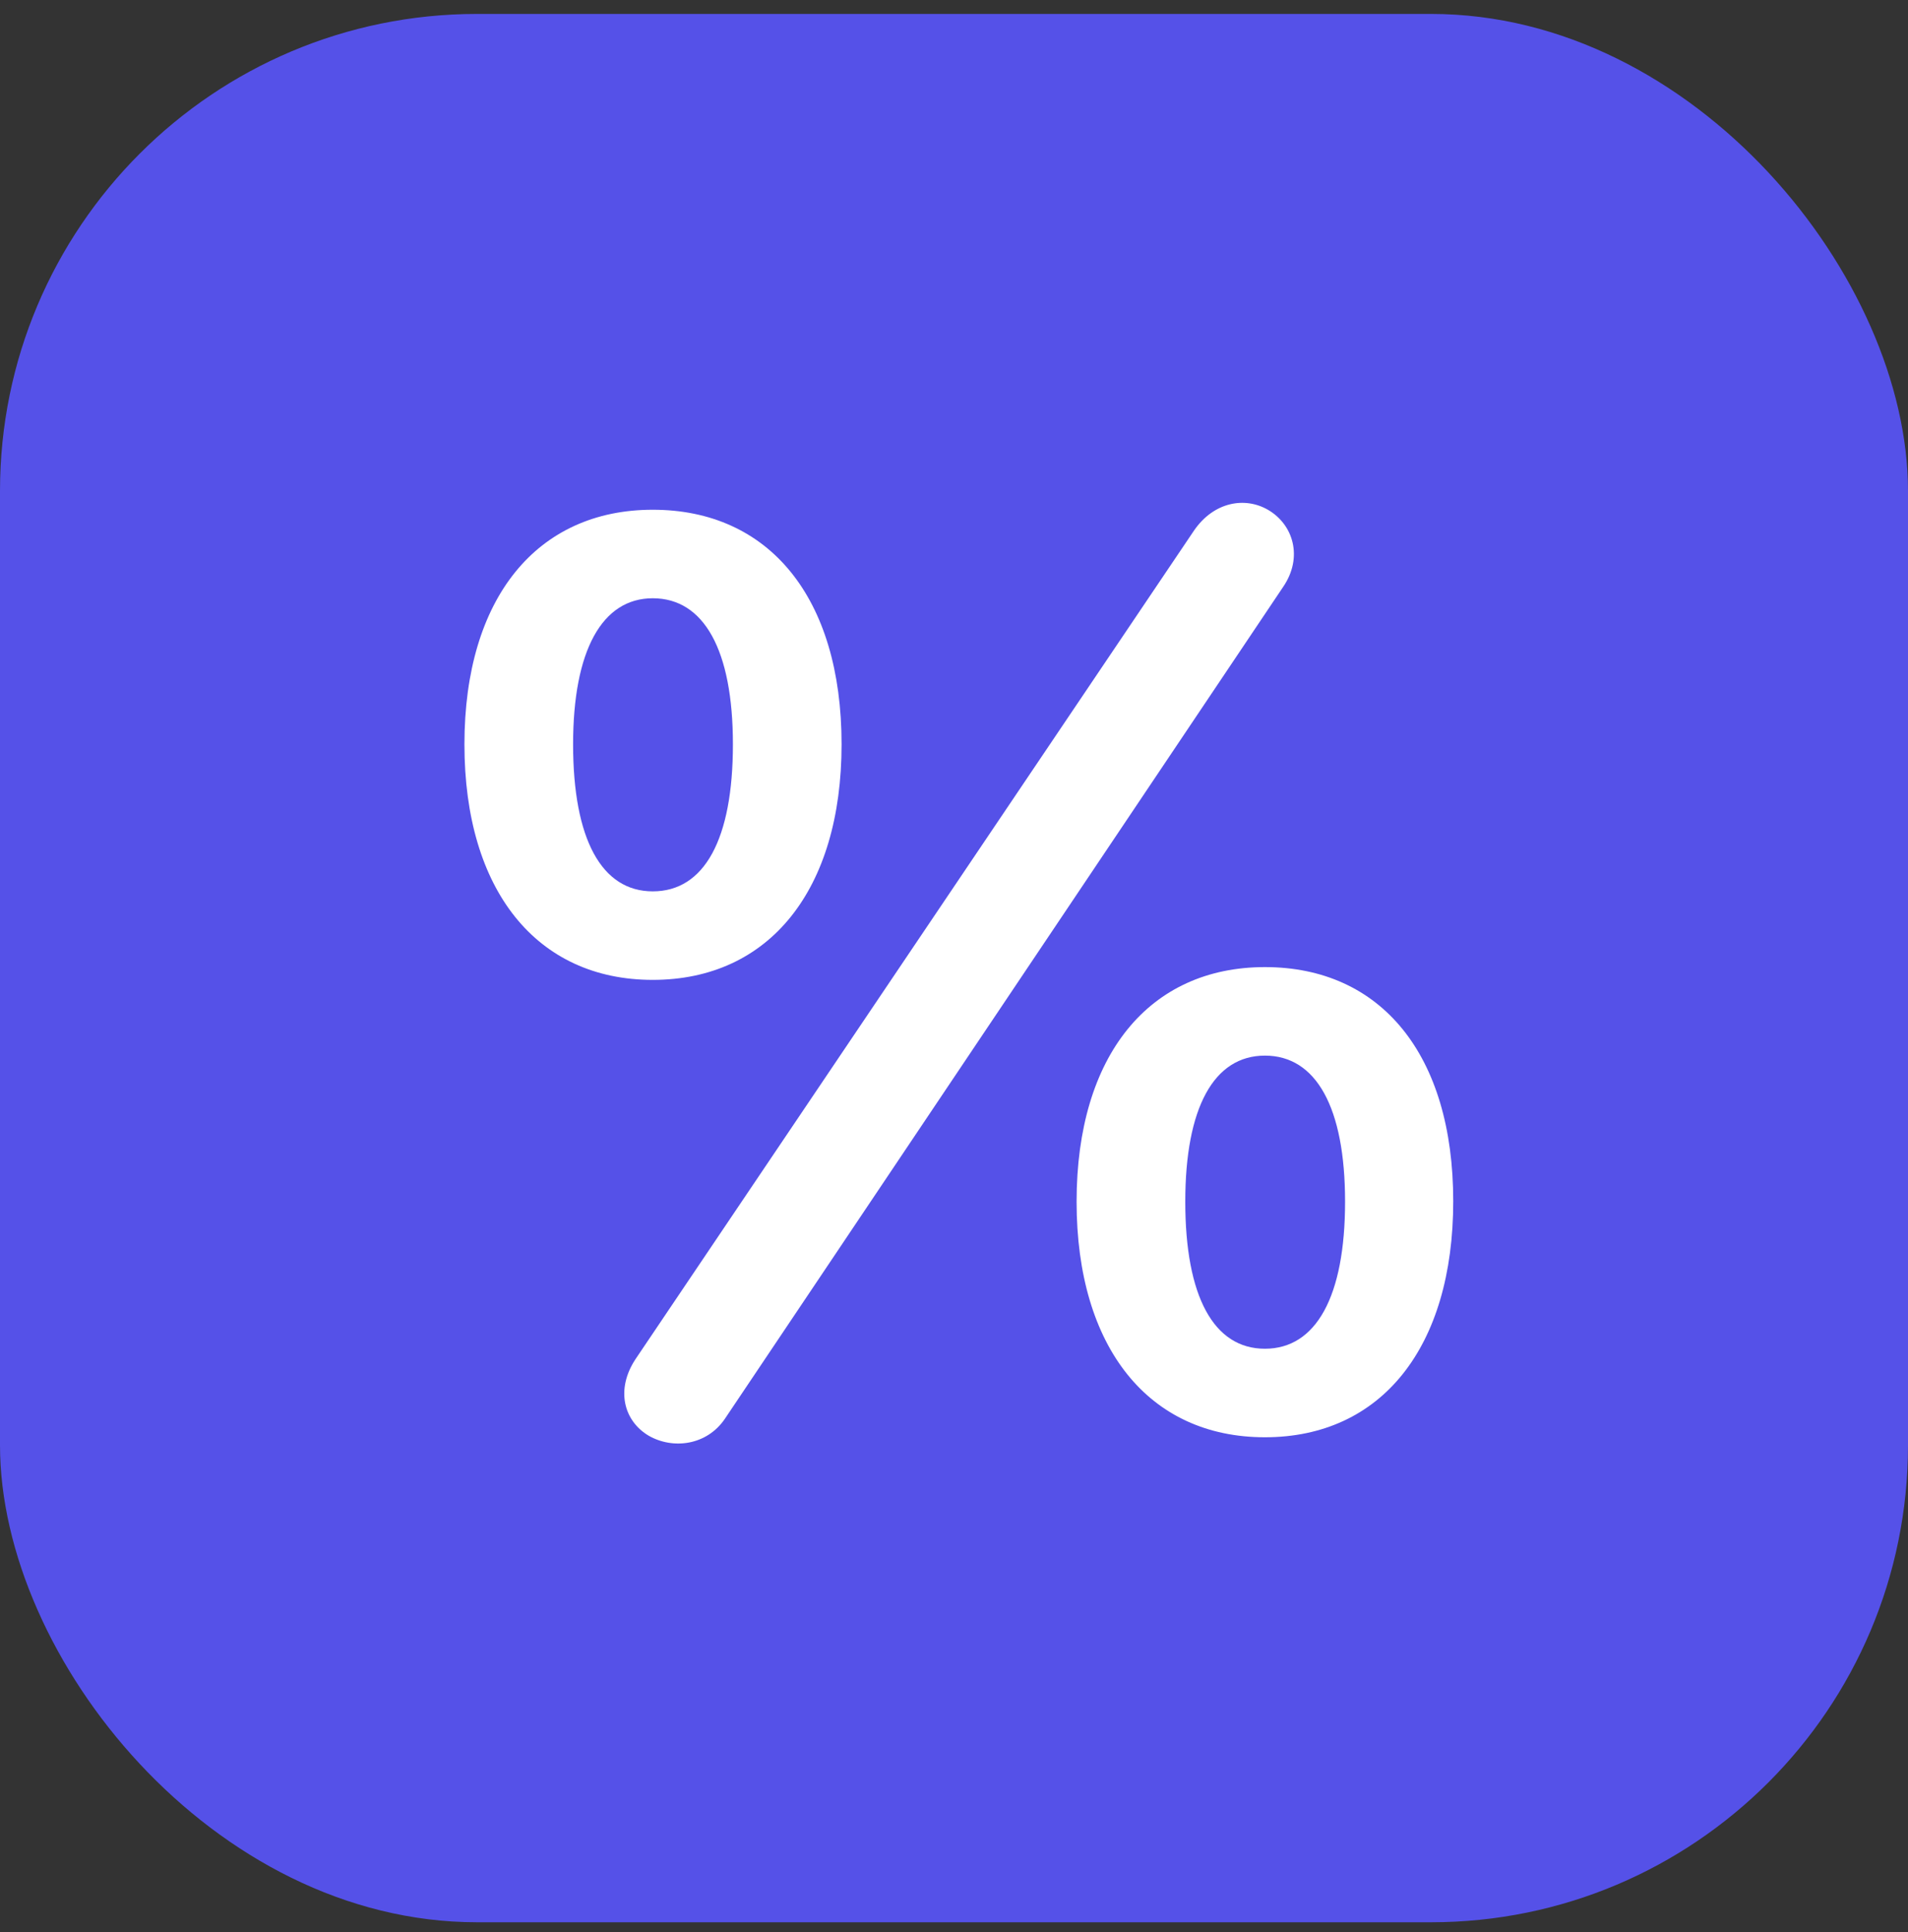
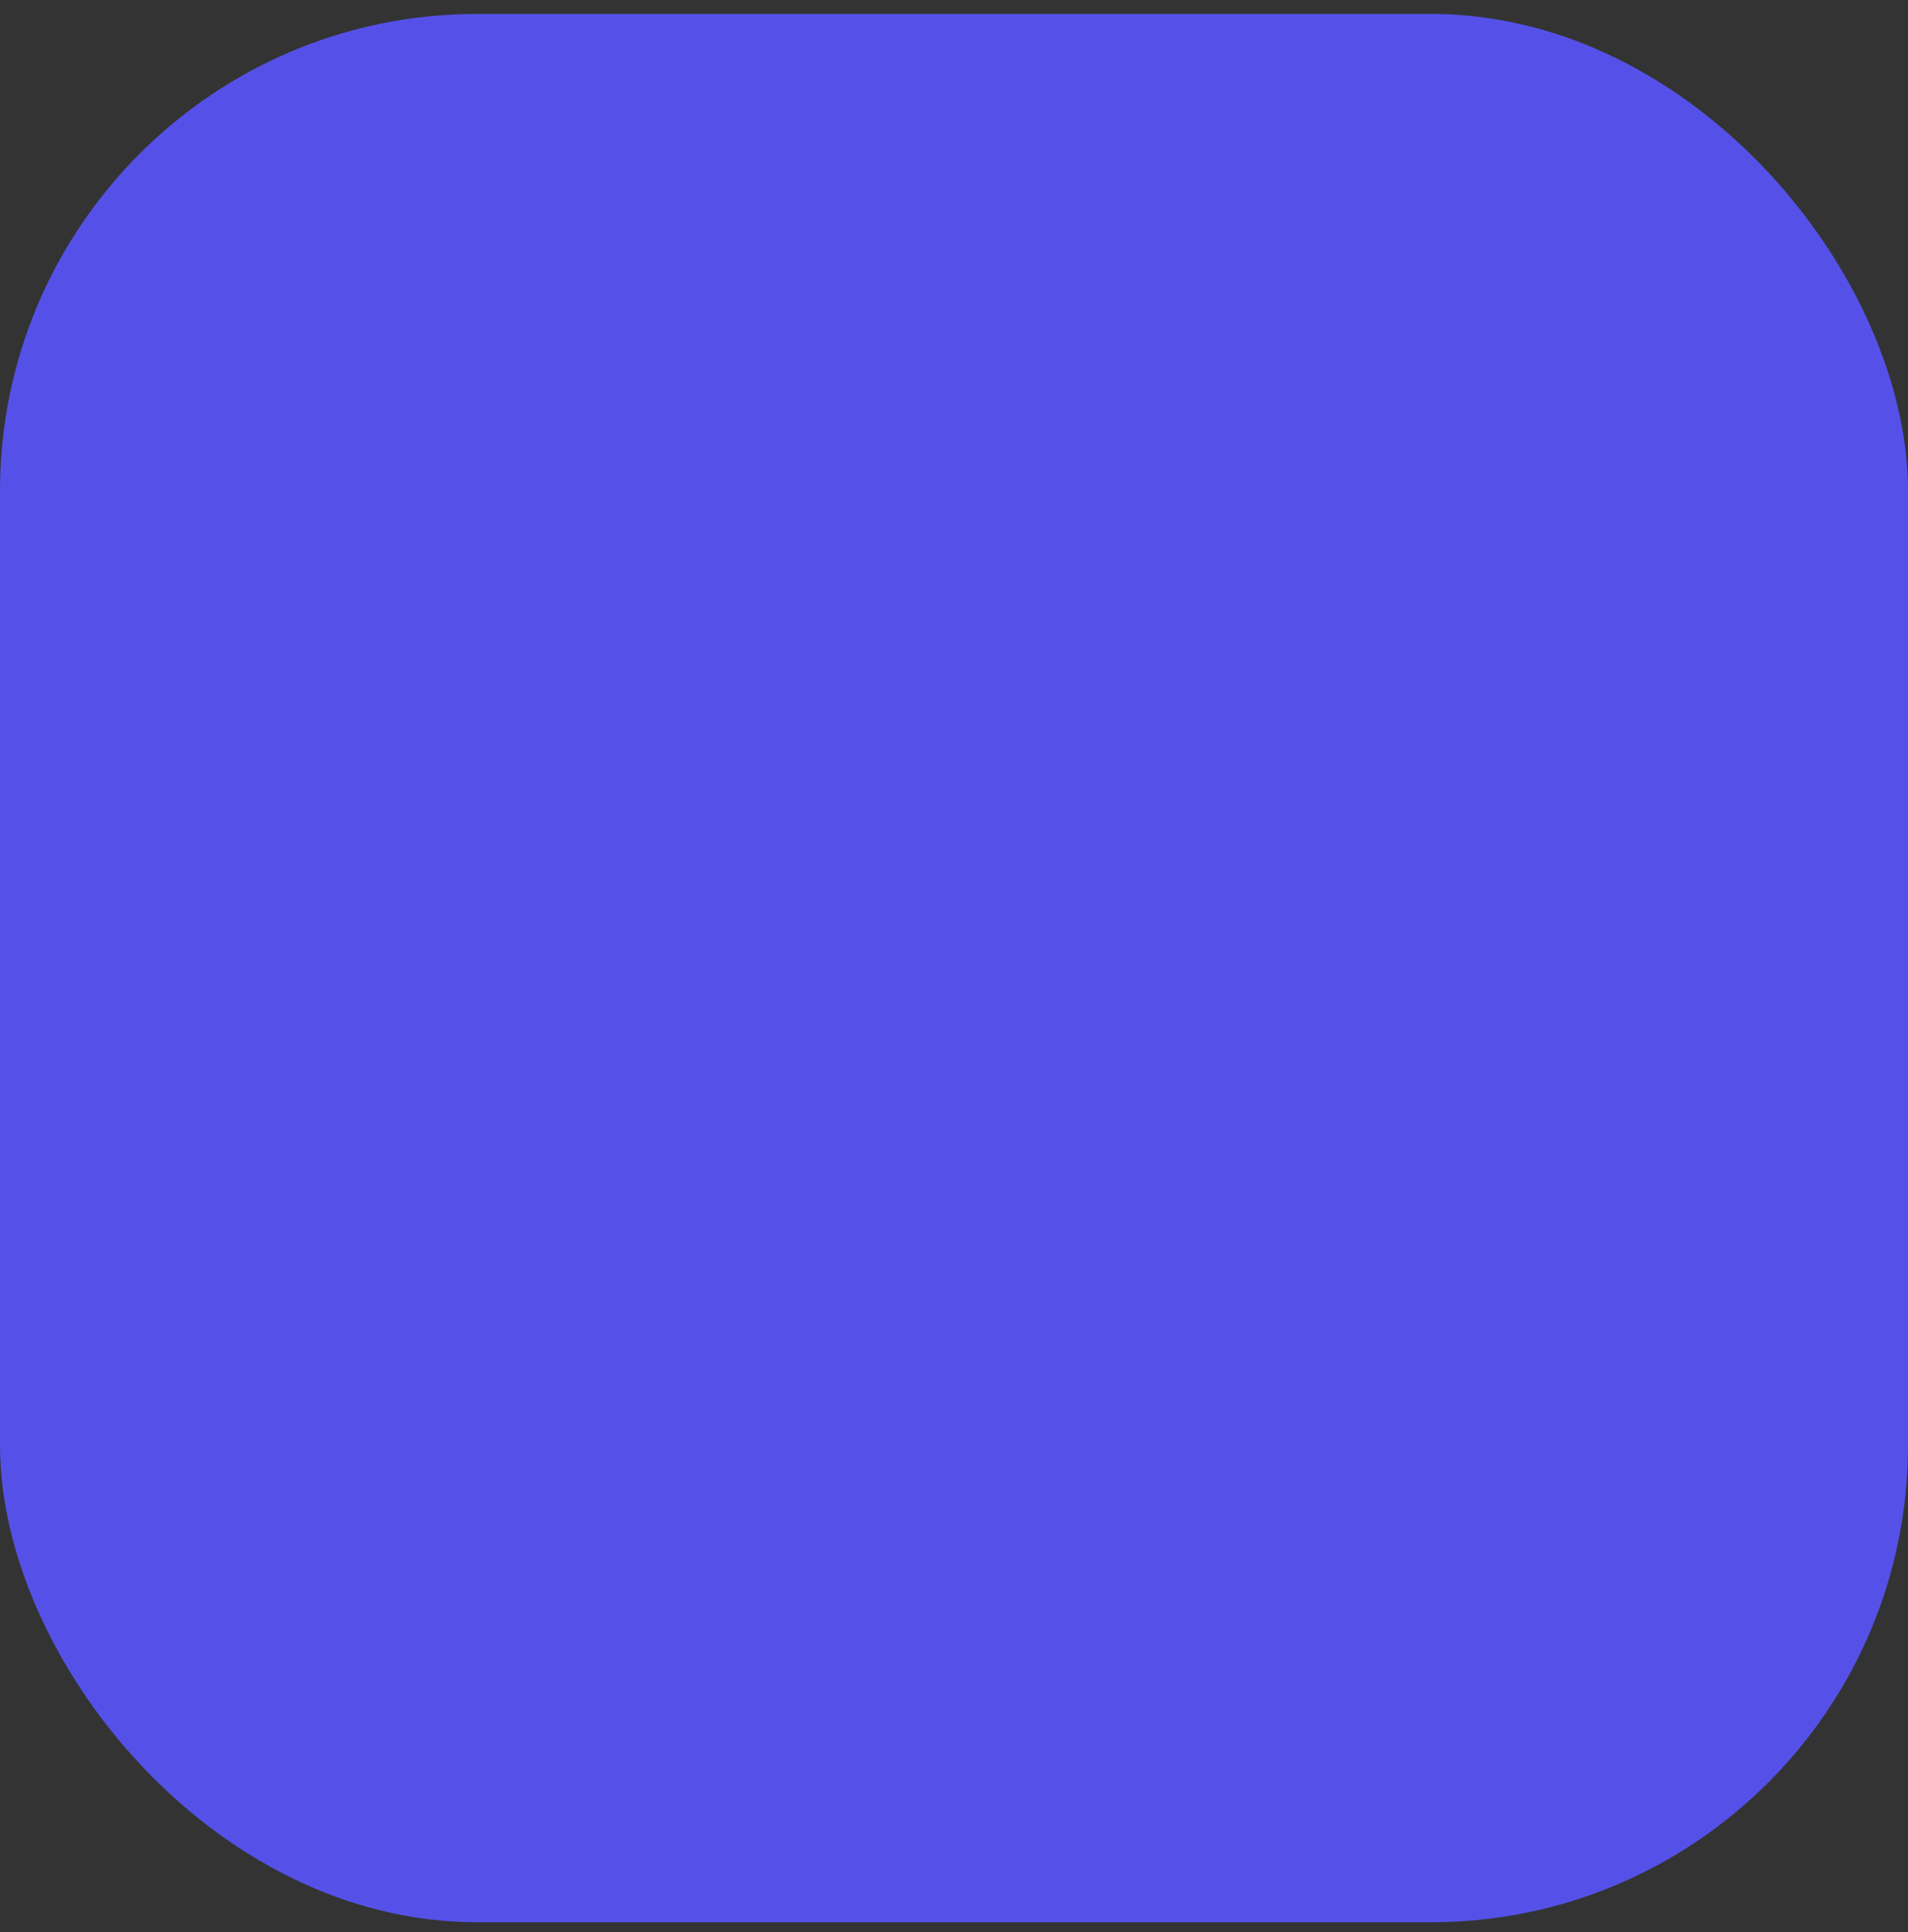
<svg xmlns="http://www.w3.org/2000/svg" width="80" height="81" viewBox="0 0 80 81" fill="none">
  <rect x="0" y="0" width="80" height="81" fill="#333333" stroke="none" />
  <rect y="0.584" width="80" height="80" rx="20" fill="#5551E8" />
-   <path d="M27.204 60.19C26.153 59.571 25.802 58.252 26.648 56.974L50.068 22.235C50.892 21.039 52.191 20.812 53.16 21.369C54.232 21.988 54.645 23.369 53.799 24.606L30.4 59.468C29.637 60.602 28.214 60.767 27.204 60.19ZM27.369 41.078C22.504 41.078 19.473 37.326 19.473 31.203C19.473 25.059 22.524 21.369 27.369 21.369C32.235 21.369 35.286 25.039 35.286 31.203C35.286 37.306 32.255 41.078 27.369 41.078ZM27.369 37.367C29.534 37.367 30.73 35.182 30.73 31.203C30.73 27.245 29.513 25.08 27.369 25.08C25.246 25.08 24.029 27.265 24.029 31.203C24.029 35.182 25.225 37.367 27.369 37.367ZM53.036 60.252C48.171 60.252 45.14 56.499 45.14 50.376C45.14 44.233 48.192 40.542 53.036 40.542C57.902 40.542 60.932 44.212 60.932 50.356C60.932 56.479 57.922 60.252 53.036 60.252ZM53.036 56.541C55.181 56.541 56.397 54.355 56.397 50.376C56.397 46.418 55.181 44.253 53.036 44.253C50.892 44.253 49.697 46.439 49.697 50.376C49.697 54.355 50.892 56.541 53.036 56.541Z" fill="white" />
</svg>